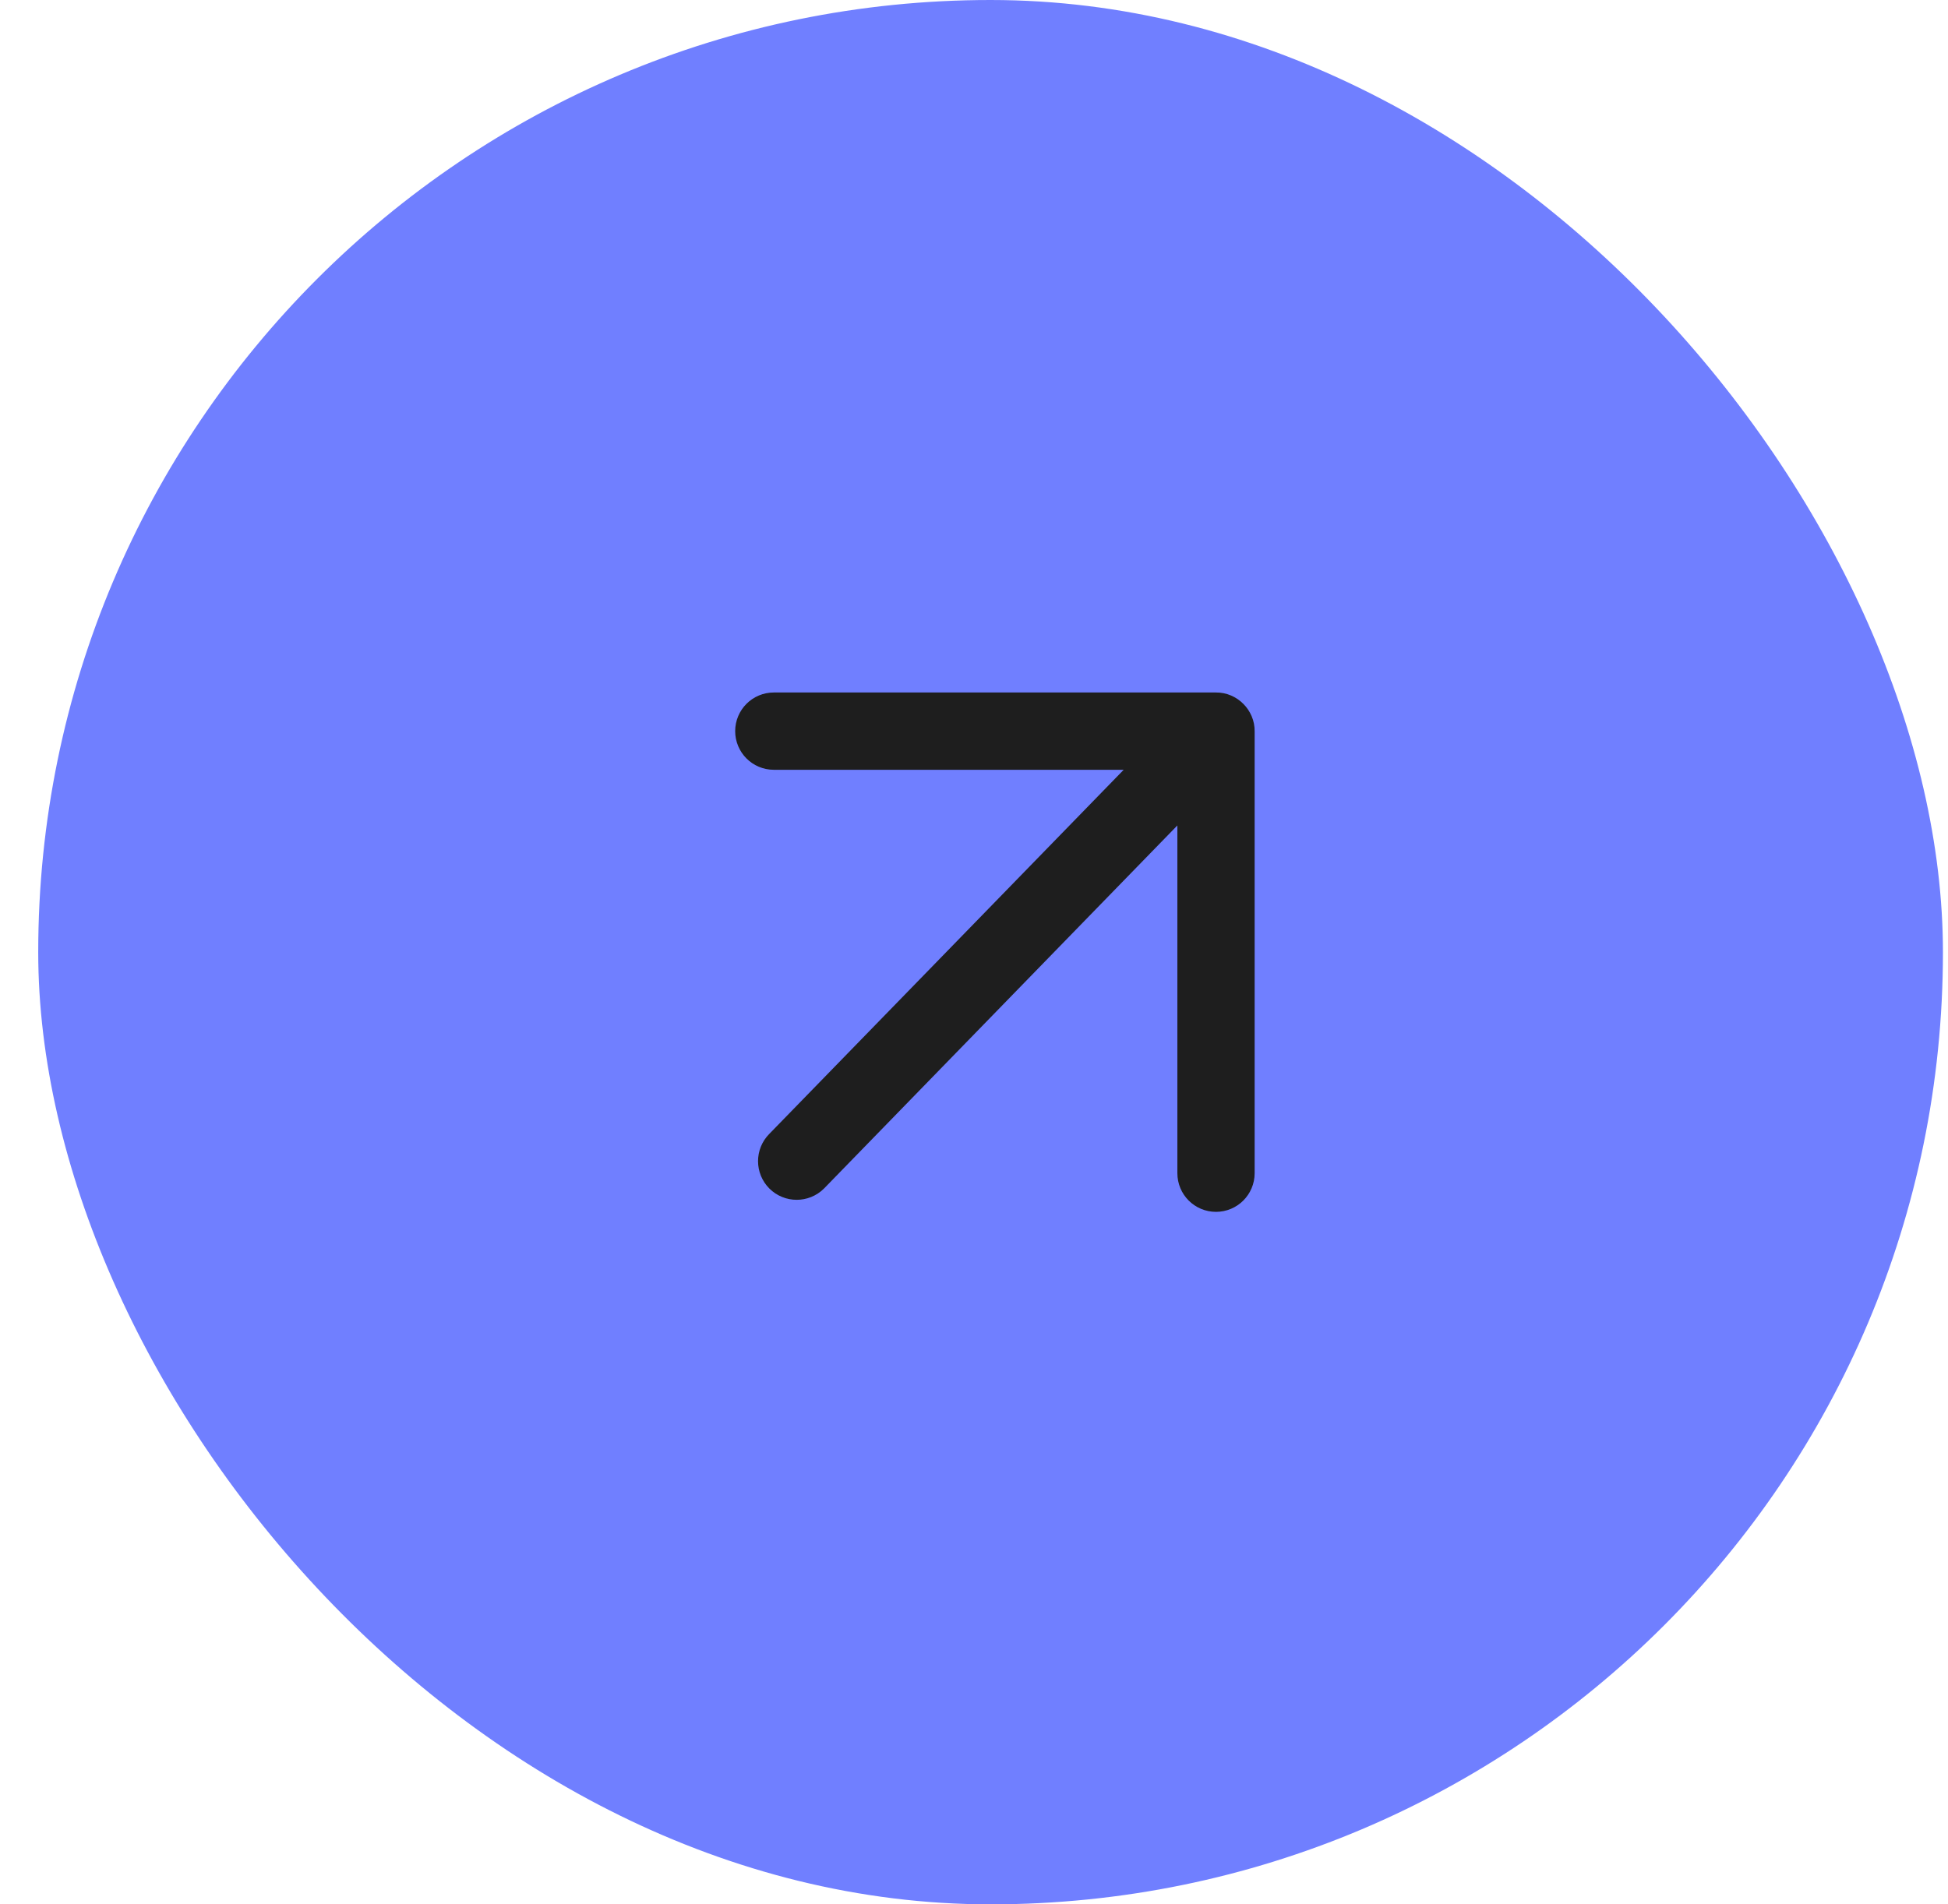
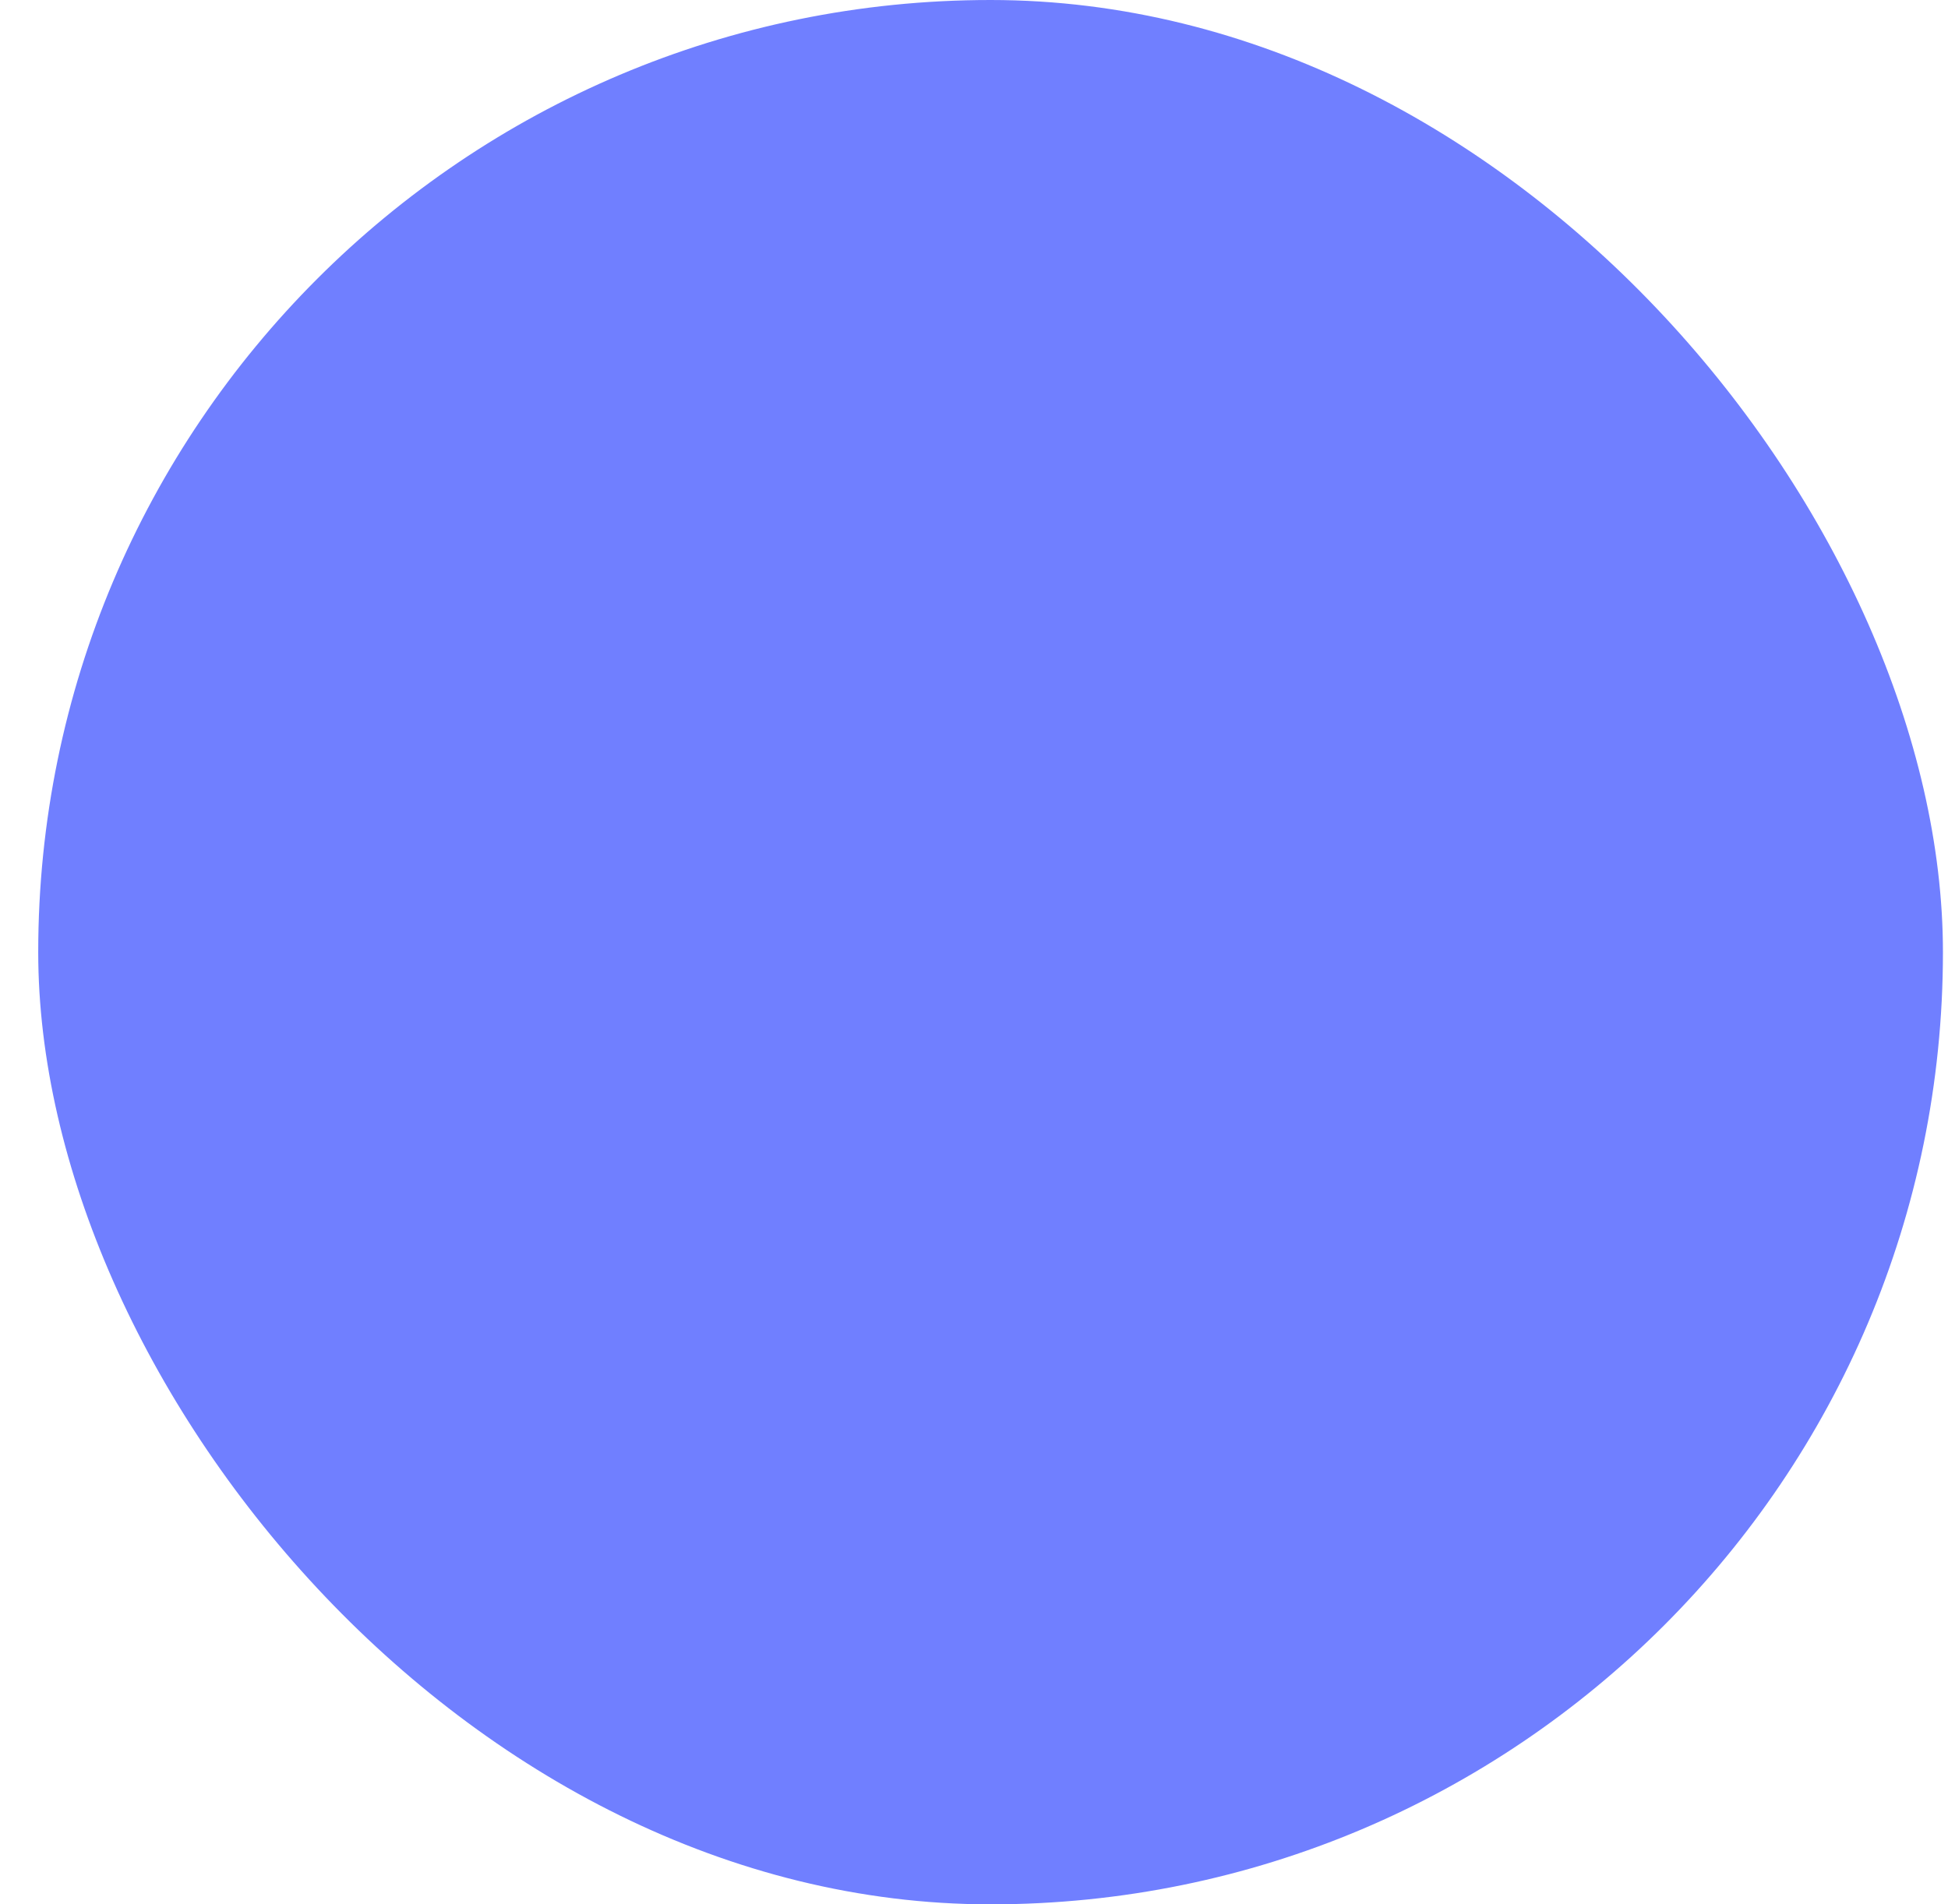
<svg xmlns="http://www.w3.org/2000/svg" width="45" height="44" viewBox="0 0 45 44" fill="none">
  <rect x="0.883" width="44" height="44" rx="22" fill="#707FFF" />
-   <path fill-rule="evenodd" clip-rule="evenodd" d="M17.483 16.893C17.483 17.11 17.659 17.286 17.876 17.286H27.142L18.126 26.551C17.973 26.705 17.973 26.953 18.126 27.107C18.28 27.26 18.528 27.26 18.682 27.107L27.698 17.841V27.107C27.698 27.324 27.873 27.5 28.09 27.5C28.307 27.5 28.483 27.324 28.483 27.107V16.894C28.488 16.682 28.302 16.495 28.09 16.5H17.876C17.659 16.5 17.483 16.676 17.483 16.893Z" fill="#1E1E1E" stroke="#1E1E1E" />
</svg>